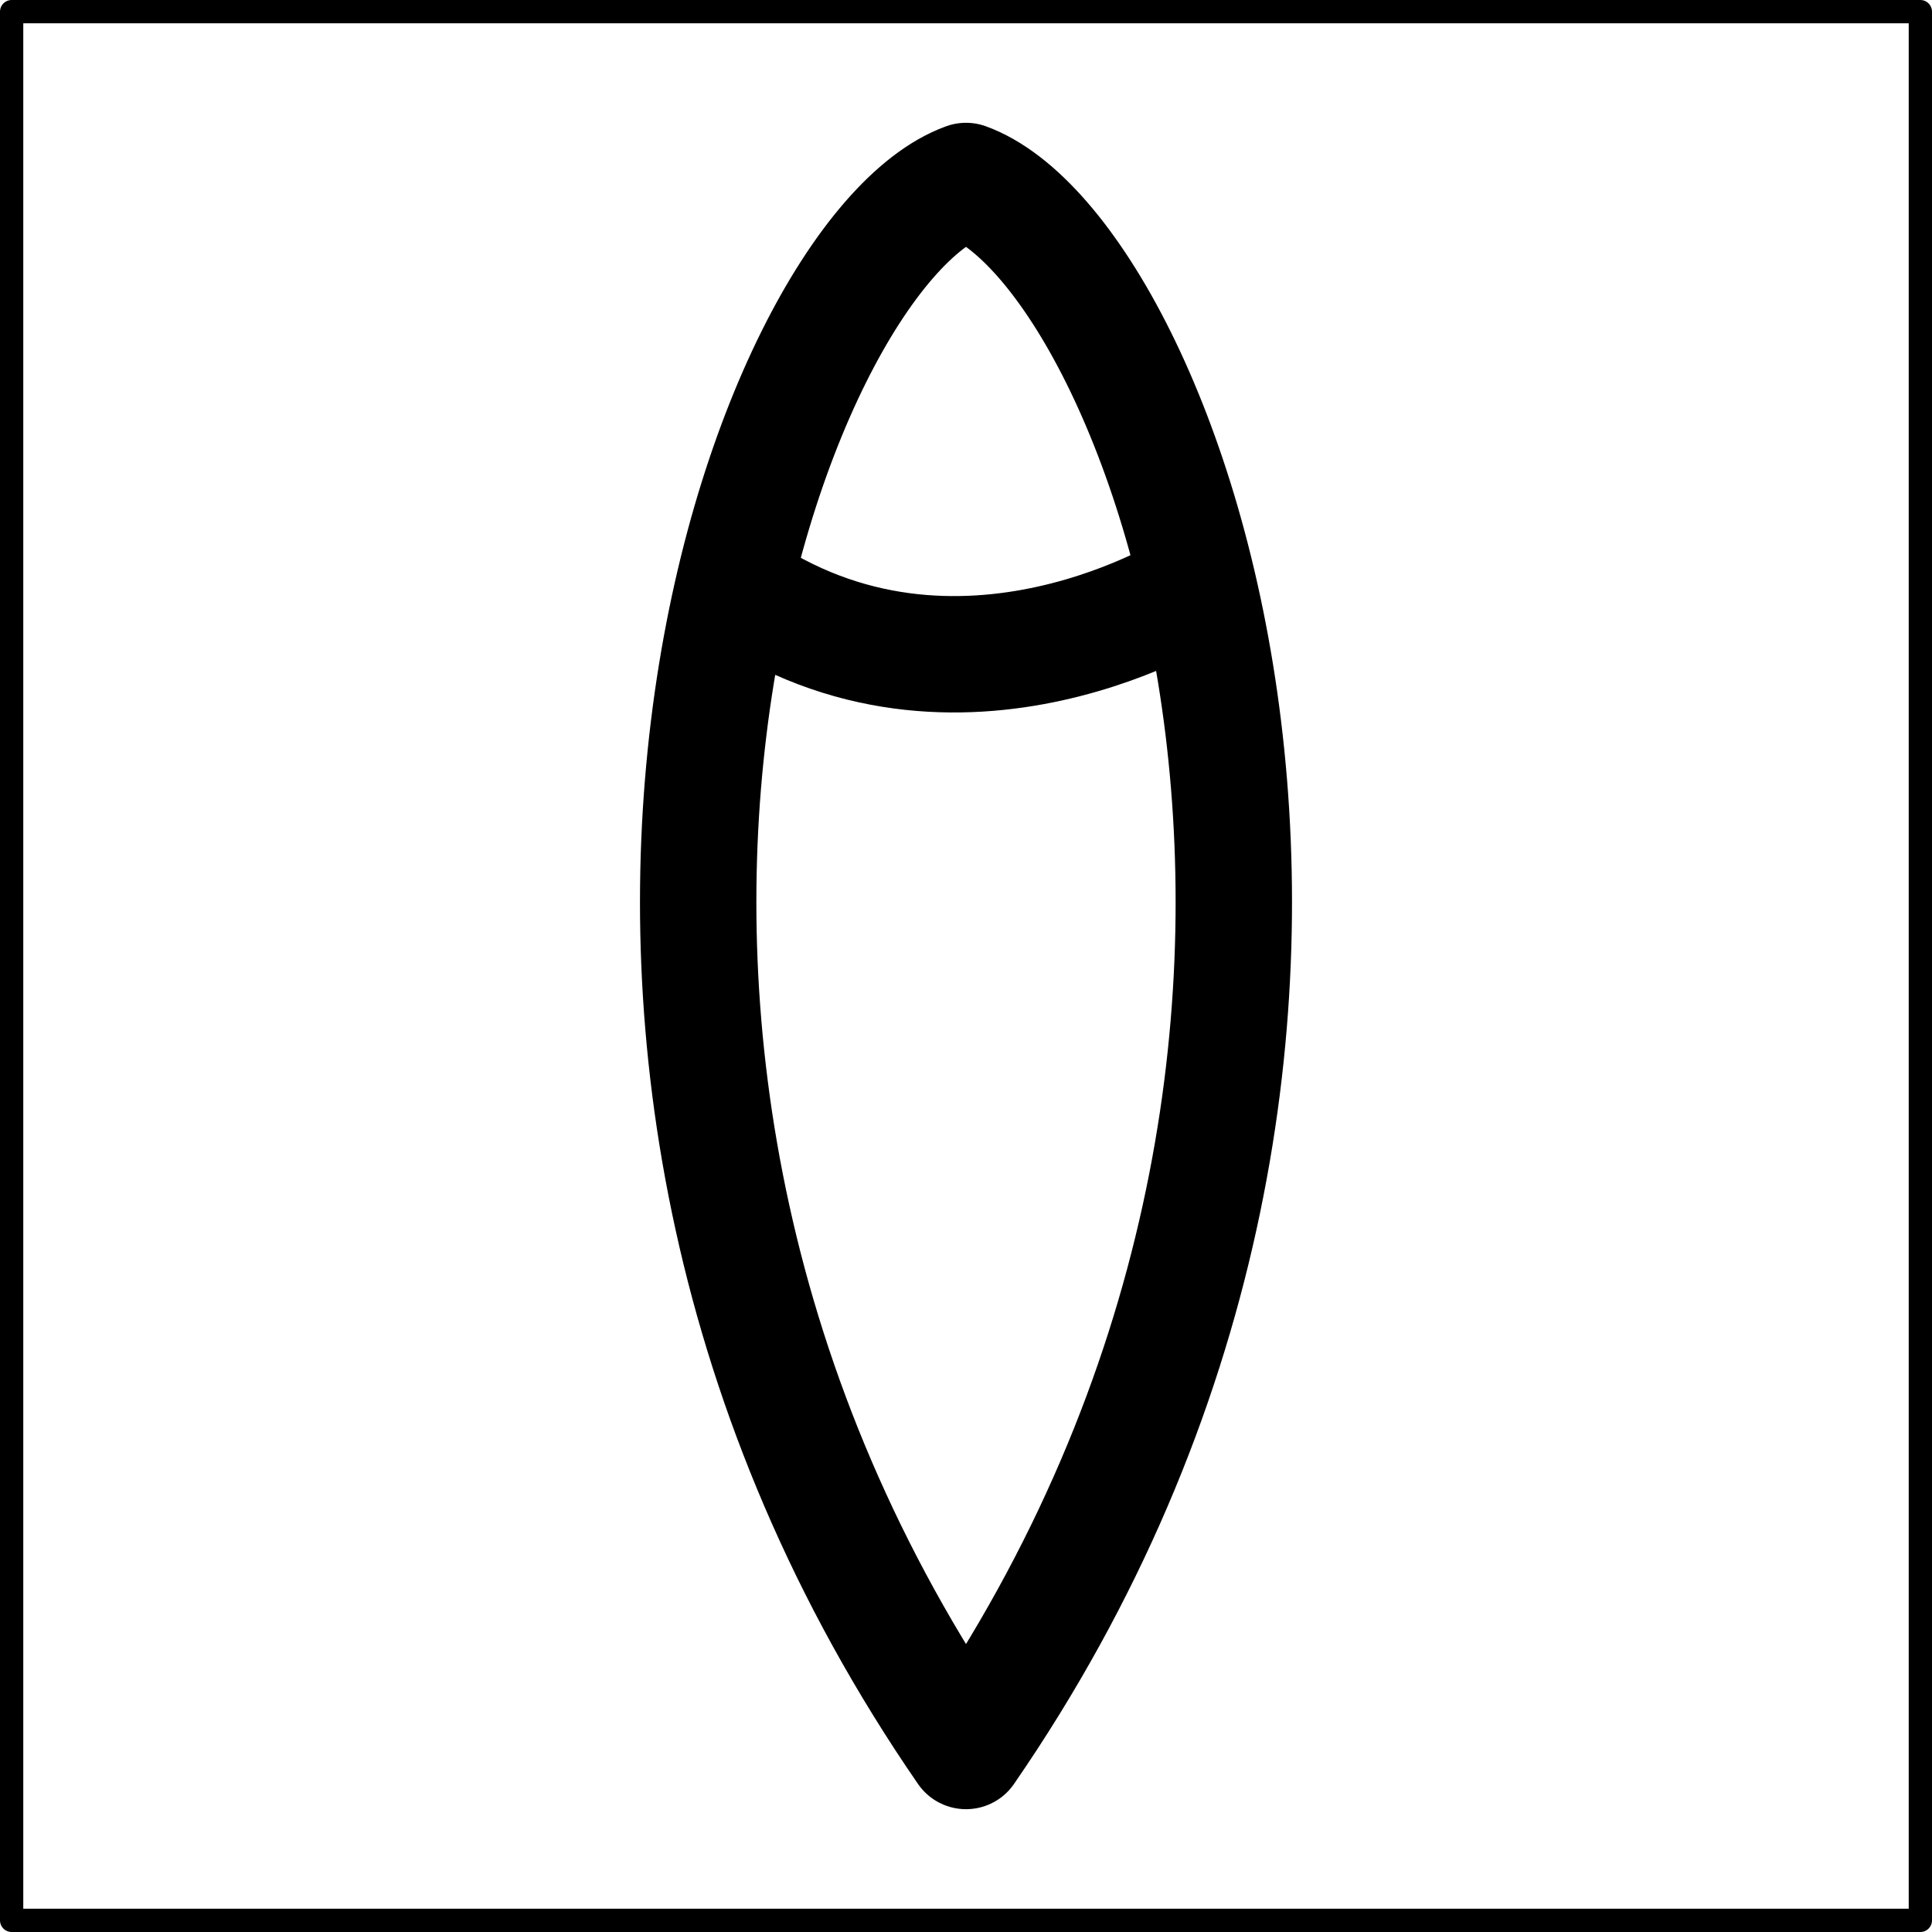
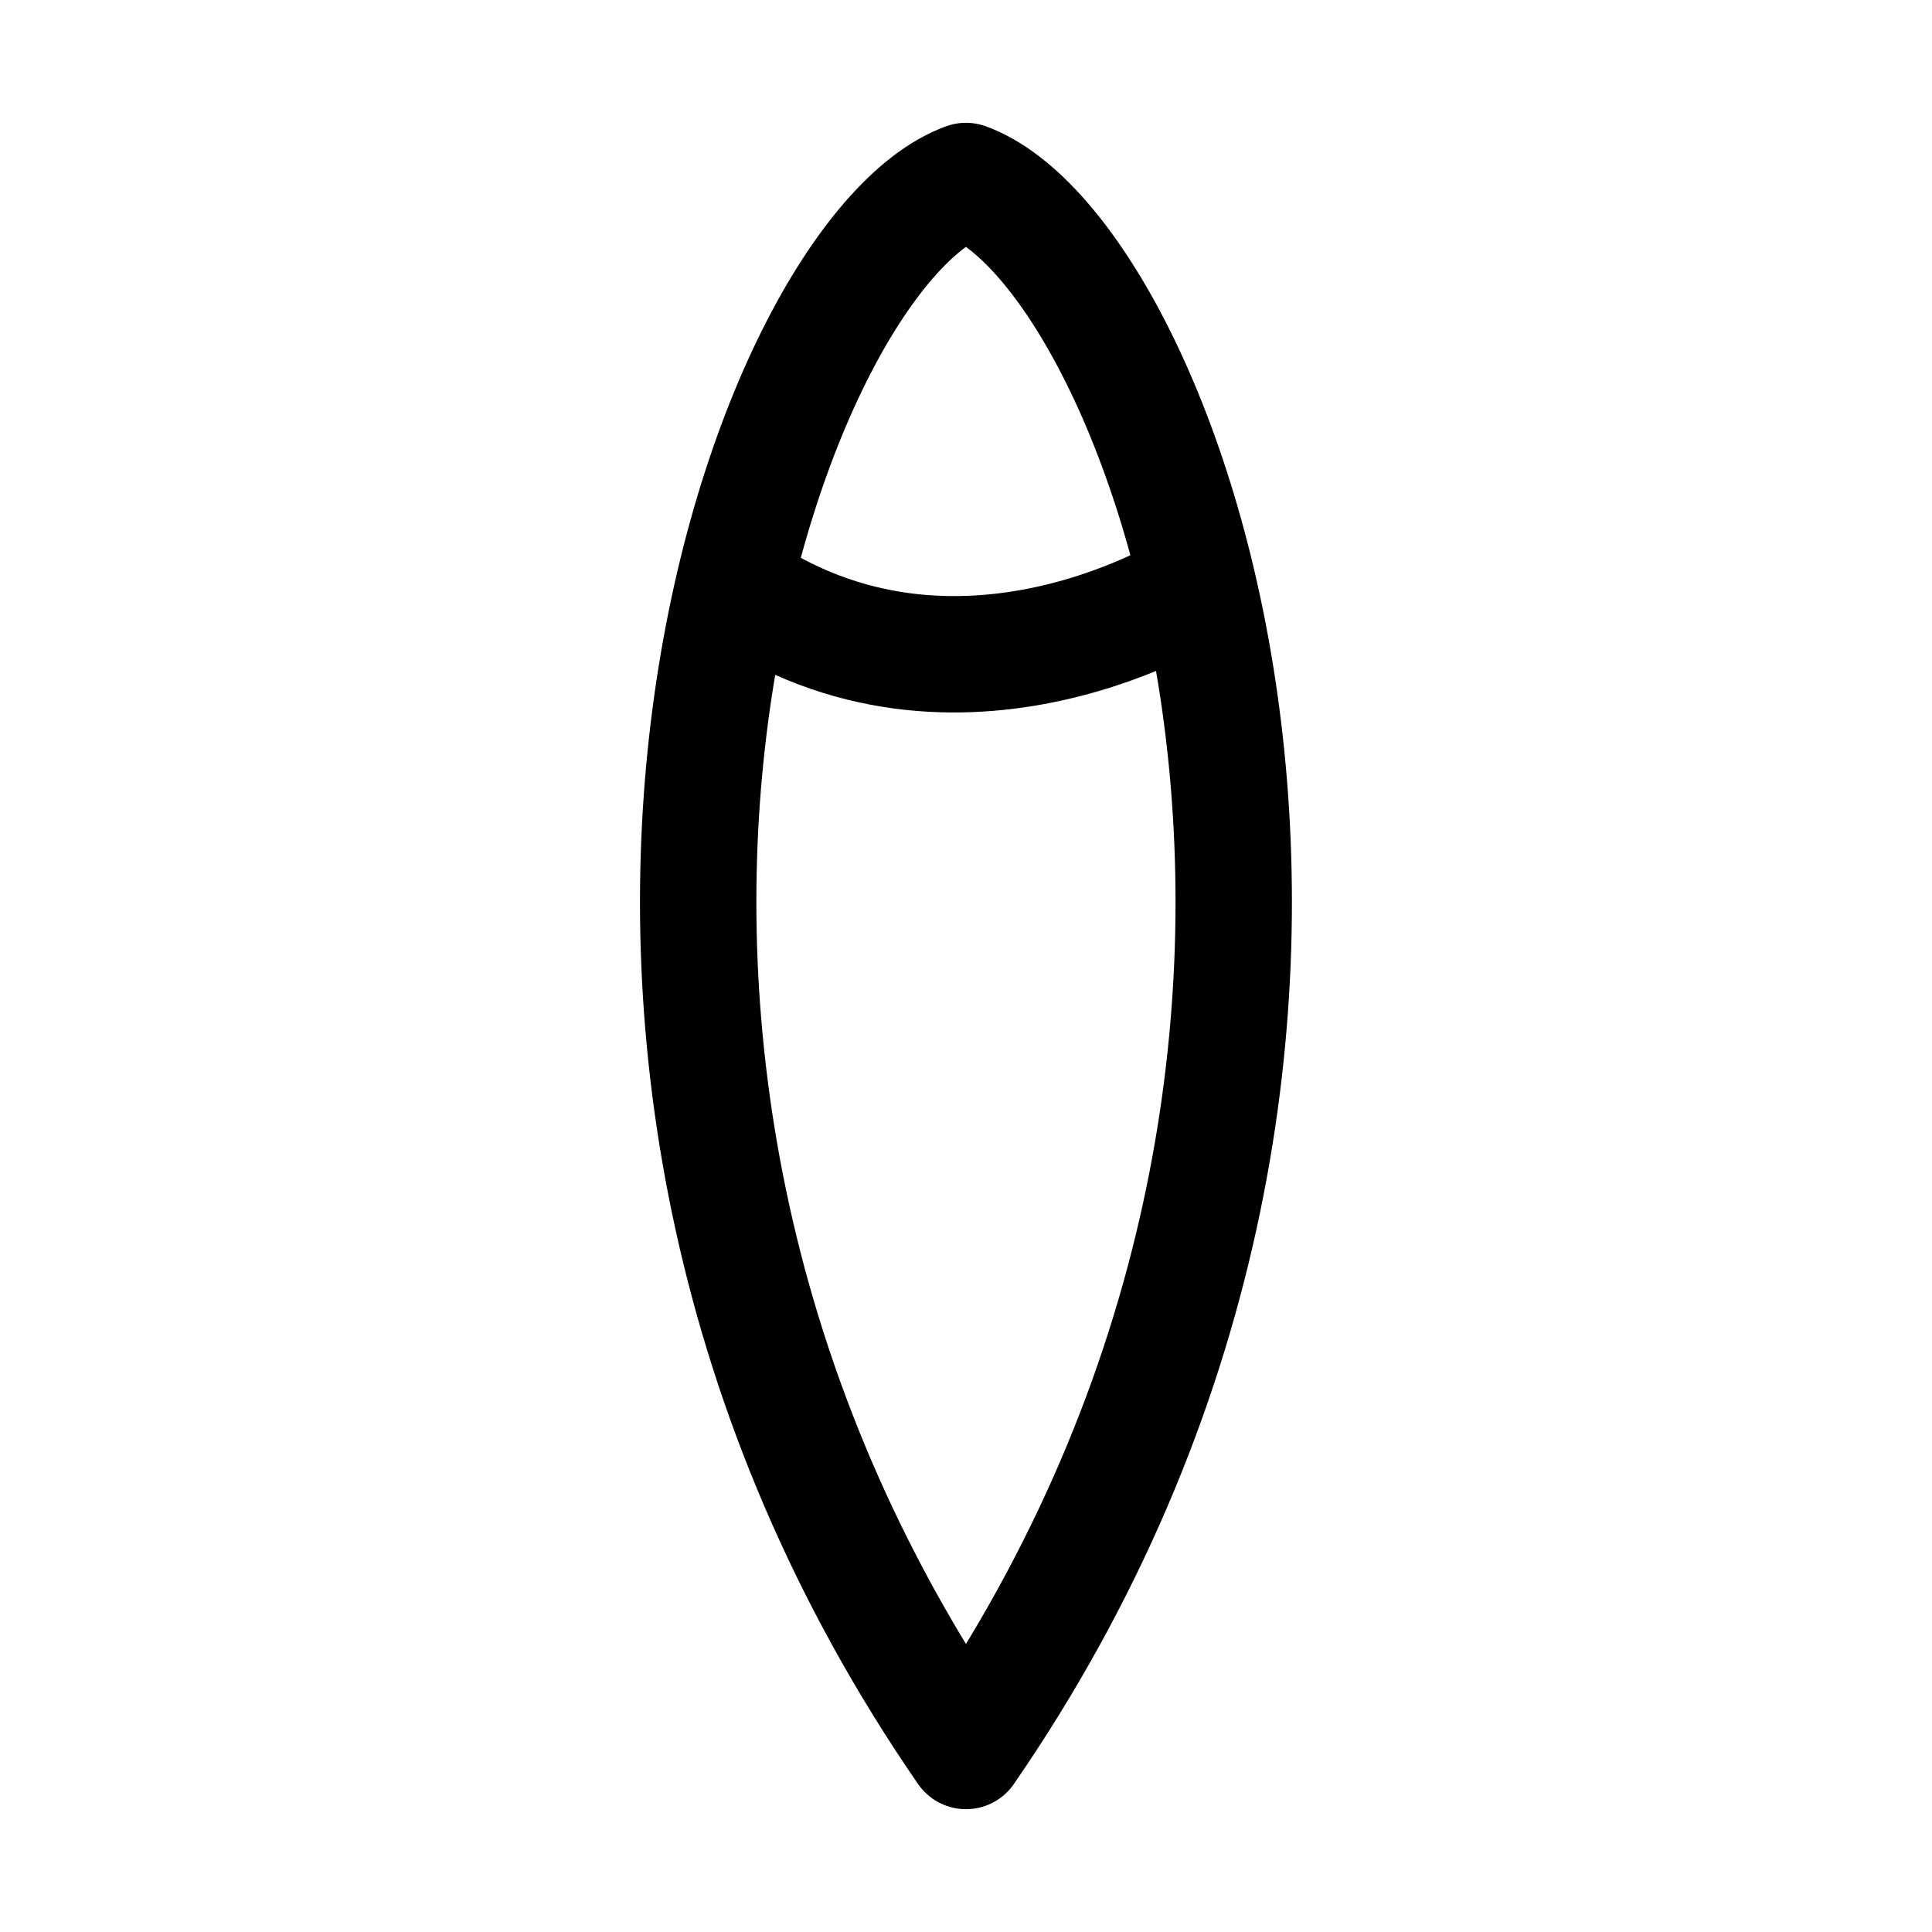
<svg xmlns="http://www.w3.org/2000/svg" version="1.1" x="0px" y="0px" width="166px" height="166px" viewBox="0 0 166 166" xml:space="preserve">
  <defs>
</defs>
-   <rect x="1" y="1" fill="none" stroke="#000000" stroke-width="2" stroke-linecap="round" stroke-linejoin="round" stroke-miterlimit="3.864" width="164" height="164" />
-   <path fill="none" stroke="#000000" stroke-width="10" stroke-linecap="round" stroke-linejoin="round" stroke-miterlimit="3.864" d="  M102.889,50.305c0,0-20.563,13.301-39.75,0 M82.996,15.551c-17.086,6.199-41.858,74.168,0,134.896 M83.004,150.447  c41.858-60.729,17.086-128.697,0-134.896" />
+   <path fill="none" stroke="#000000" stroke-width="10" stroke-linecap="round" stroke-linejoin="round" stroke-miterlimit="3.864" d="  M102.889,50.305c0,0-20.563,13.301-39.75,0 M82.996,15.551c-17.086,6.199-41.858,74.168,0,134.896 c41.858-60.729,17.086-128.697,0-134.896" />
</svg>